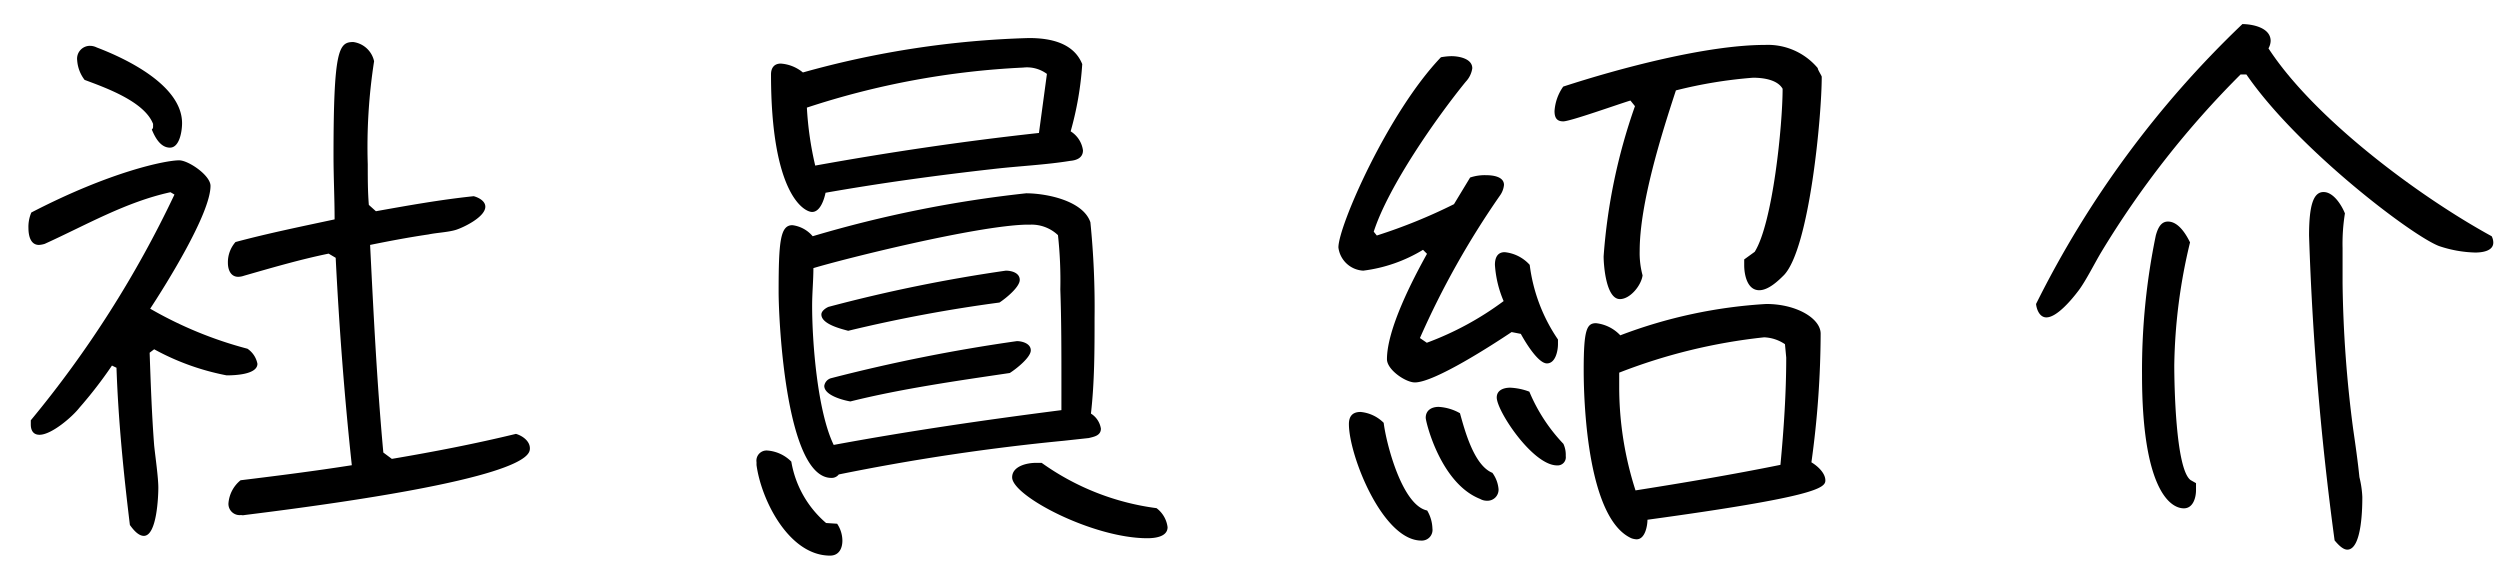
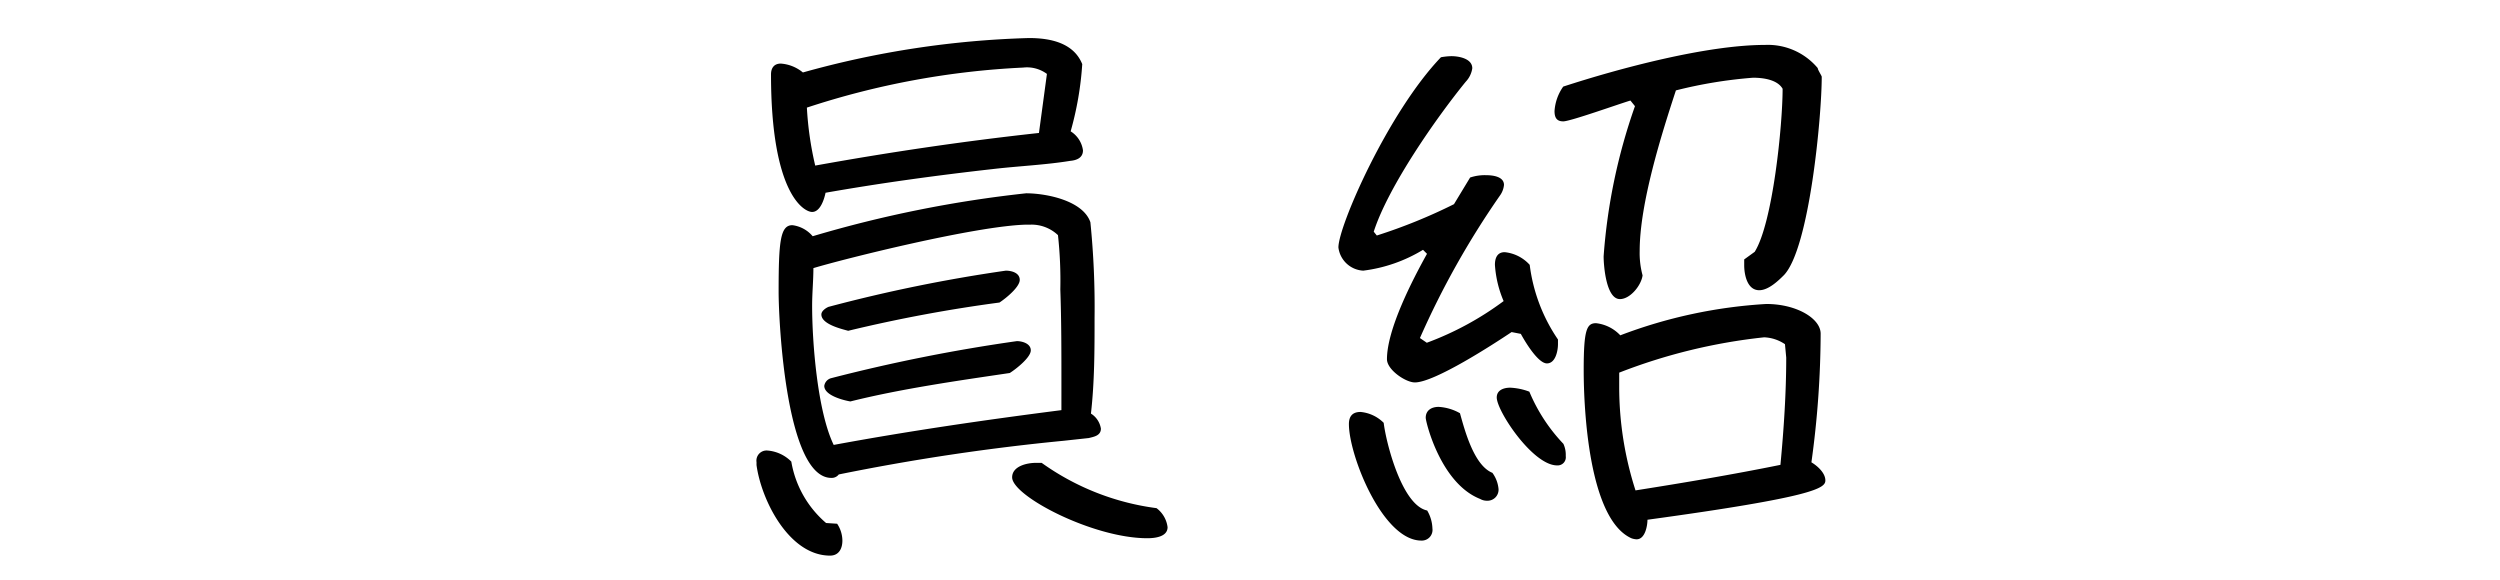
<svg xmlns="http://www.w3.org/2000/svg" id="レイヤー_1" data-name="レイヤー 1" viewBox="0 0 138 32">
-   <path d="M8.26,19.47c.06,1.7.12,3.43.25,5.12.07.67.23,1.76.23,2.34,0,.41-.07,2.65-.8,2.65-.32,0-.61-.38-.77-.6-.35-2.88-.64-5.76-.74-8.68l-.25-.12a23.93,23.93,0,0,1-1.8,2.33C4,23,2.85,24,2.18,24c-.35,0-.48-.25-.48-.57v-.23A59.3,59.3,0,0,0,9.63,10.74l-.22-.13c-2.47.54-4.67,1.82-6.94,2.85a1.28,1.28,0,0,1-.32.06c-.48,0-.58-.54-.58-.93a2,2,0,0,1,.16-.86C6.11,9.46,9.15,8.85,9.89,8.85c.51,0,1.73.83,1.73,1.41,0,1.53-2.47,5.47-3.33,6.78a21.87,21.87,0,0,0,5.37,2.21,1.3,1.3,0,0,1,.55.83c0,.61-1.31.64-1.7.64a13.66,13.66,0,0,1-4-1.44ZM8.45,7c0-.06,0-.12,0-.16-.48-1.24-2.63-2-3.78-2.43a2,2,0,0,1-.41-1.08.71.71,0,0,1,.7-.8.85.85,0,0,1,.38.09C7,3.25,10.05,4.72,10.05,6.8c0,.42-.13,1.35-.67,1.35s-.84-.61-1-1A.19.19,0,0,0,8.45,7ZM21.63,25.33c2.31-.39,4.58-.83,6.85-1.38.35.1.77.39.77.8S29,26.51,13.5,28.43a.4.4,0,0,1-.19,0,.62.62,0,0,1-.7-.64,1.82,1.82,0,0,1,.67-1.28c2.05-.25,4.1-.51,6.14-.83-.41-3.81-.7-7.65-.89-11.45L18.14,14c-1.56.32-3.1.77-4.67,1.22a1,1,0,0,1-.32.06c-.41,0-.57-.38-.57-.77A1.69,1.69,0,0,1,13,13.36c1.79-.48,3.65-.86,5.47-1.25,0-1.18-.06-2.33-.06-3.52,0-5.85.29-6.27,1.09-6.27a1.36,1.36,0,0,1,1.15,1.06,30.86,30.86,0,0,0-.35,5.69c0,.74,0,1.51.06,2.24l.39.35c1.79-.32,3.58-.64,5.4-.83.26.07.64.26.64.58,0,.57-1.21,1.15-1.63,1.28s-1.09.16-1.5.25c-1.09.16-2.15.36-3.23.58.19,3.81.38,7.65.73,11.46Z" />
  <path d="M46.21,28.91a1.7,1.7,0,0,1,.29.93c0,.45-.2.83-.68.83-2.27,0-3.8-3.07-4.06-5v-.16a.56.56,0,0,1,.61-.64,2.08,2.08,0,0,1,1.31.61,5.71,5.71,0,0,0,1.92,3.39ZM54.82,9.33c-3.11.35-6.18.77-9.25,1.31-.07.35-.29,1.06-.74,1.06s-2.27-1-2.27-7.59c0-.38.19-.6.54-.6A2.15,2.15,0,0,1,44.32,4,51.4,51.4,0,0,1,56.8,2.1c1.15,0,2.46.25,2.94,1.44a17.78,17.78,0,0,1-.64,3.71,1.47,1.47,0,0,1,.68,1.05c0,.42-.36.55-.71.58C57.73,9.1,56.19,9.17,54.82,9.33Zm3.9,15A120.65,120.65,0,0,0,46.3,26.19a.49.49,0,0,1-.41.19c-2.5,0-2.91-8.64-2.91-10.27,0-2.78.09-3.68.76-3.68a1.75,1.75,0,0,1,1.12.61,66.41,66.41,0,0,1,11.78-2.37c1.09,0,3.14.39,3.55,1.6a47,47,0,0,1,.23,5.28c0,1.76,0,3.52-.2,5.28a1.2,1.2,0,0,1,.55.83c0,.39-.39.45-.67.52ZM57.79,4.08a1.85,1.85,0,0,0-1.31-.35A44.85,44.85,0,0,0,44.54,5.94,18.22,18.22,0,0,0,45,9.14c4.1-.74,8.22-1.35,12.35-1.8Zm.8,17.06c0-1.73,0-3.43-.06-5.16a23.17,23.17,0,0,0-.13-3,2.12,2.12,0,0,0-1.5-.58h-.23c-2.78.06-10.08,1.89-11.77,2.4,0,.67-.07,1.38-.07,2.08,0,2,.29,5.82,1.19,7.68,4.16-.77,8.35-1.38,12.57-1.92ZM45.34,17.36c0-.19.23-.35.39-.42a85,85,0,0,1,9.79-2c.32,0,.77.12.77.51s-.74,1-1.12,1.25a80.79,80.79,0,0,0-8.35,1.56C46.46,18.16,45.34,17.9,45.34,17.36Zm.16,3.94a.52.52,0,0,1,.36-.42,93.28,93.28,0,0,1,10.27-2.05c.29,0,.77.13.77.51s-.77,1-1.16,1.25c-2.84.42-6,.87-8.8,1.57C46.59,22.1,45.5,21.84,45.5,21.3Zm12,4.25a14,14,0,0,0,6.34,2.5,1.55,1.55,0,0,1,.61,1.05c0,.55-.74.61-1.12.61-3,0-7.46-2.33-7.46-3.36,0-.61.8-.8,1.31-.8h.32Z" />
  <path d="M86,19c0,.35-.13,1.06-.61,1.06s-1.18-1.15-1.44-1.63l-.51-.1c-1,.67-4.25,2.78-5.34,2.78-.51,0-1.54-.7-1.54-1.28,0-1.66,1.41-4.38,2.21-5.82l-.22-.22a8.3,8.3,0,0,1-3.3,1.15,1.46,1.46,0,0,1-1.37-1.28c0-1.19,2.75-7.46,5.66-10.5a3.68,3.68,0,0,1,.57-.06c.42,0,1.16.13,1.16.67a1.36,1.36,0,0,1-.36.74c-1.63,2-4.28,5.79-5.08,8.28L76,13a29.69,29.69,0,0,0,4.26-1.73l.89-1.47a2.52,2.52,0,0,1,.87-.13c.35,0,1,.06,1,.54a1.2,1.2,0,0,1-.22.58,46.79,46.79,0,0,0-4.42,7.87l.38.26A16.94,16.94,0,0,0,83,16.62a6.06,6.06,0,0,1-.48-2c0-.38.13-.7.54-.7a2.15,2.15,0,0,1,1.38.7A9.35,9.35,0,0,0,86,18.74ZM79.07,29.17a.59.59,0,0,1-.61.67c-2.14,0-4-4.7-4-6.43,0-.42.19-.67.64-.67a2.07,2.07,0,0,1,1.28.6c.13,1.09,1,4.55,2.4,4.84A2.07,2.07,0,0,1,79.07,29.17ZM82.72,27a.61.61,0,0,1-.64.64.75.75,0,0,1-.38-.1c-2.18-.86-3-4.25-3-4.48,0-.41.32-.6.71-.6a2.68,2.68,0,0,1,1.18.35c.26.93.77,2.88,1.79,3.29A1.78,1.78,0,0,1,82.72,27Zm3.71-1.82a.45.45,0,0,1-.48.51c-1.34,0-3.33-3-3.33-3.75,0-.41.39-.54.74-.54a3.4,3.4,0,0,1,1.06.22A9.44,9.44,0,0,0,86.3,24.5,1.44,1.44,0,0,1,86.43,25.14ZM96.86,13.9c1-1.6,1.54-7,1.54-9-.29-.51-1.09-.61-1.63-.61a25.23,25.23,0,0,0-4.26.7c-.8,2.44-2,6.24-2,8.87a4.73,4.73,0,0,0,.16,1.34c-.07.55-.68,1.31-1.25,1.31-.77,0-.9-1.88-.9-2.36a31.72,31.72,0,0,1,1.73-8.29L90,5.55c-.64.19-3.32,1.15-3.71,1.15s-.48-.25-.48-.57a2.63,2.63,0,0,1,.48-1.35c3.07-1,7.91-2.3,11.14-2.3a3.59,3.59,0,0,1,2.91,1.28c0,.1.22.42.22.48,0,2.14-.67,9.44-2.08,10.94-.32.32-.86.84-1.37.84-.67,0-.83-.87-.83-1.38,0-.13,0-.22,0-.32ZM90.34,29.77a.94.94,0,0,1-.29-.06c-2.34-1.06-2.63-7.07-2.63-9.28s.16-2.59.68-2.59a2.16,2.16,0,0,1,1.34.67,27,27,0,0,1,8.06-1.73c1.67,0,3,.8,3,1.64a52.62,52.62,0,0,1-.51,7.1c.32.19.77.58.77,1s-.54.9-9.82,2.17C90.94,29,90.82,29.77,90.34,29.77ZM98.53,19a2.19,2.19,0,0,0-1.15-.38,31,31,0,0,0-8,1.95v.83a18.63,18.63,0,0,0,.9,5.67c2.66-.42,5.34-.87,8-1.41.19-2,.32-4,.32-5.92Z" />
-   <path d="M123.68,4.11A51.38,51.38,0,0,0,116,13.9c-.35.58-.86,1.6-1.25,2.12s-1.21,1.5-1.79,1.5c-.38,0-.54-.45-.57-.74A55.39,55.39,0,0,1,123.78,1.33c.54,0,1.56.19,1.56.93a.9.9,0,0,1-.12.41c2.52,3.87,8.28,8.16,12.32,10.37a.76.76,0,0,1,.09.35c0,.48-.64.55-1,.55a6.72,6.72,0,0,1-2-.36C133.12,13,126.82,8.21,124,4.11Zm-2.46,22.56c0,.13,0,.26,0,.39,0,.41-.16,1-.67,1-.84,0-2.31-1.25-2.31-7.36A36.75,36.75,0,0,1,119,13c.1-.36.26-.77.67-.77.58,0,1,.7,1.22,1.15a30.43,30.43,0,0,0-.87,6.78c0,1,.07,5.73.9,6.34ZM127.46,13c0-1.7.25-2.4.8-2.4s1,.73,1.18,1.18a10.51,10.51,0,0,0-.13,1.92c0,.71,0,1.44,0,1.95a67.1,67.1,0,0,0,.58,8c.13.9.26,1.8.35,2.69a5.51,5.51,0,0,1,.16,1.09c0,.45,0,2.91-.83,2.91-.26,0-.54-.32-.7-.51A164.67,164.67,0,0,1,127.46,13Z" />
</svg>